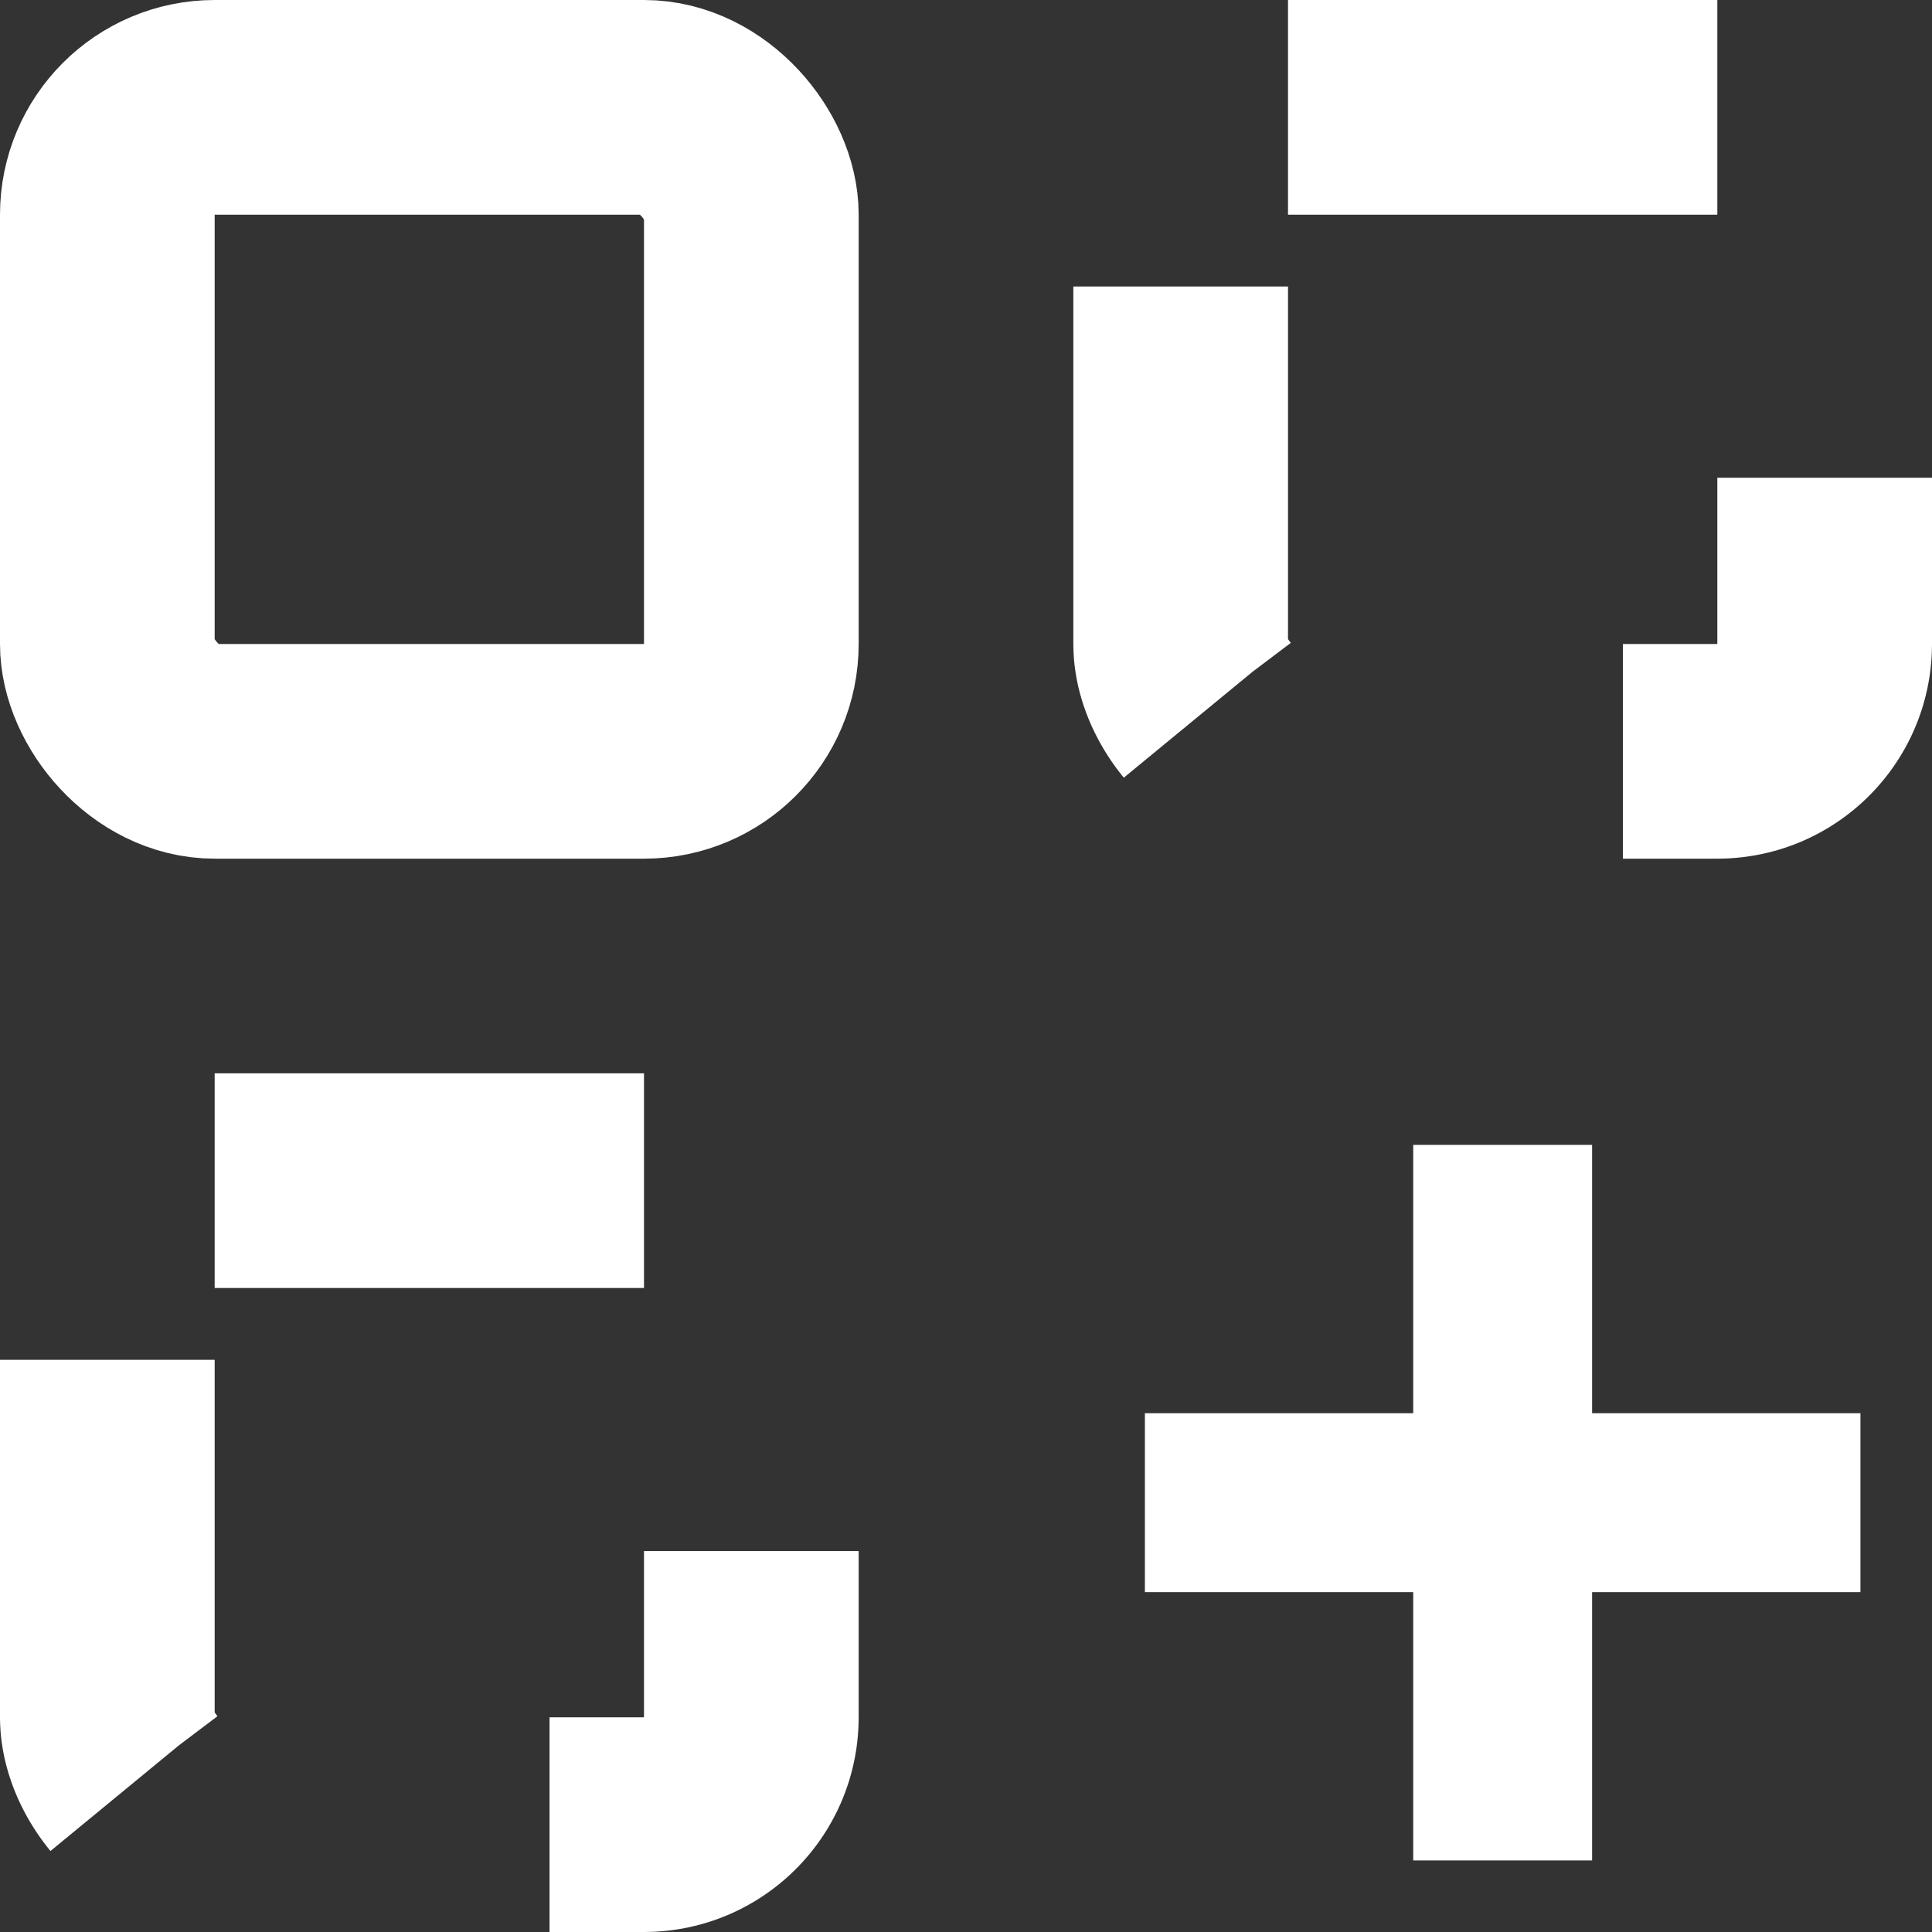
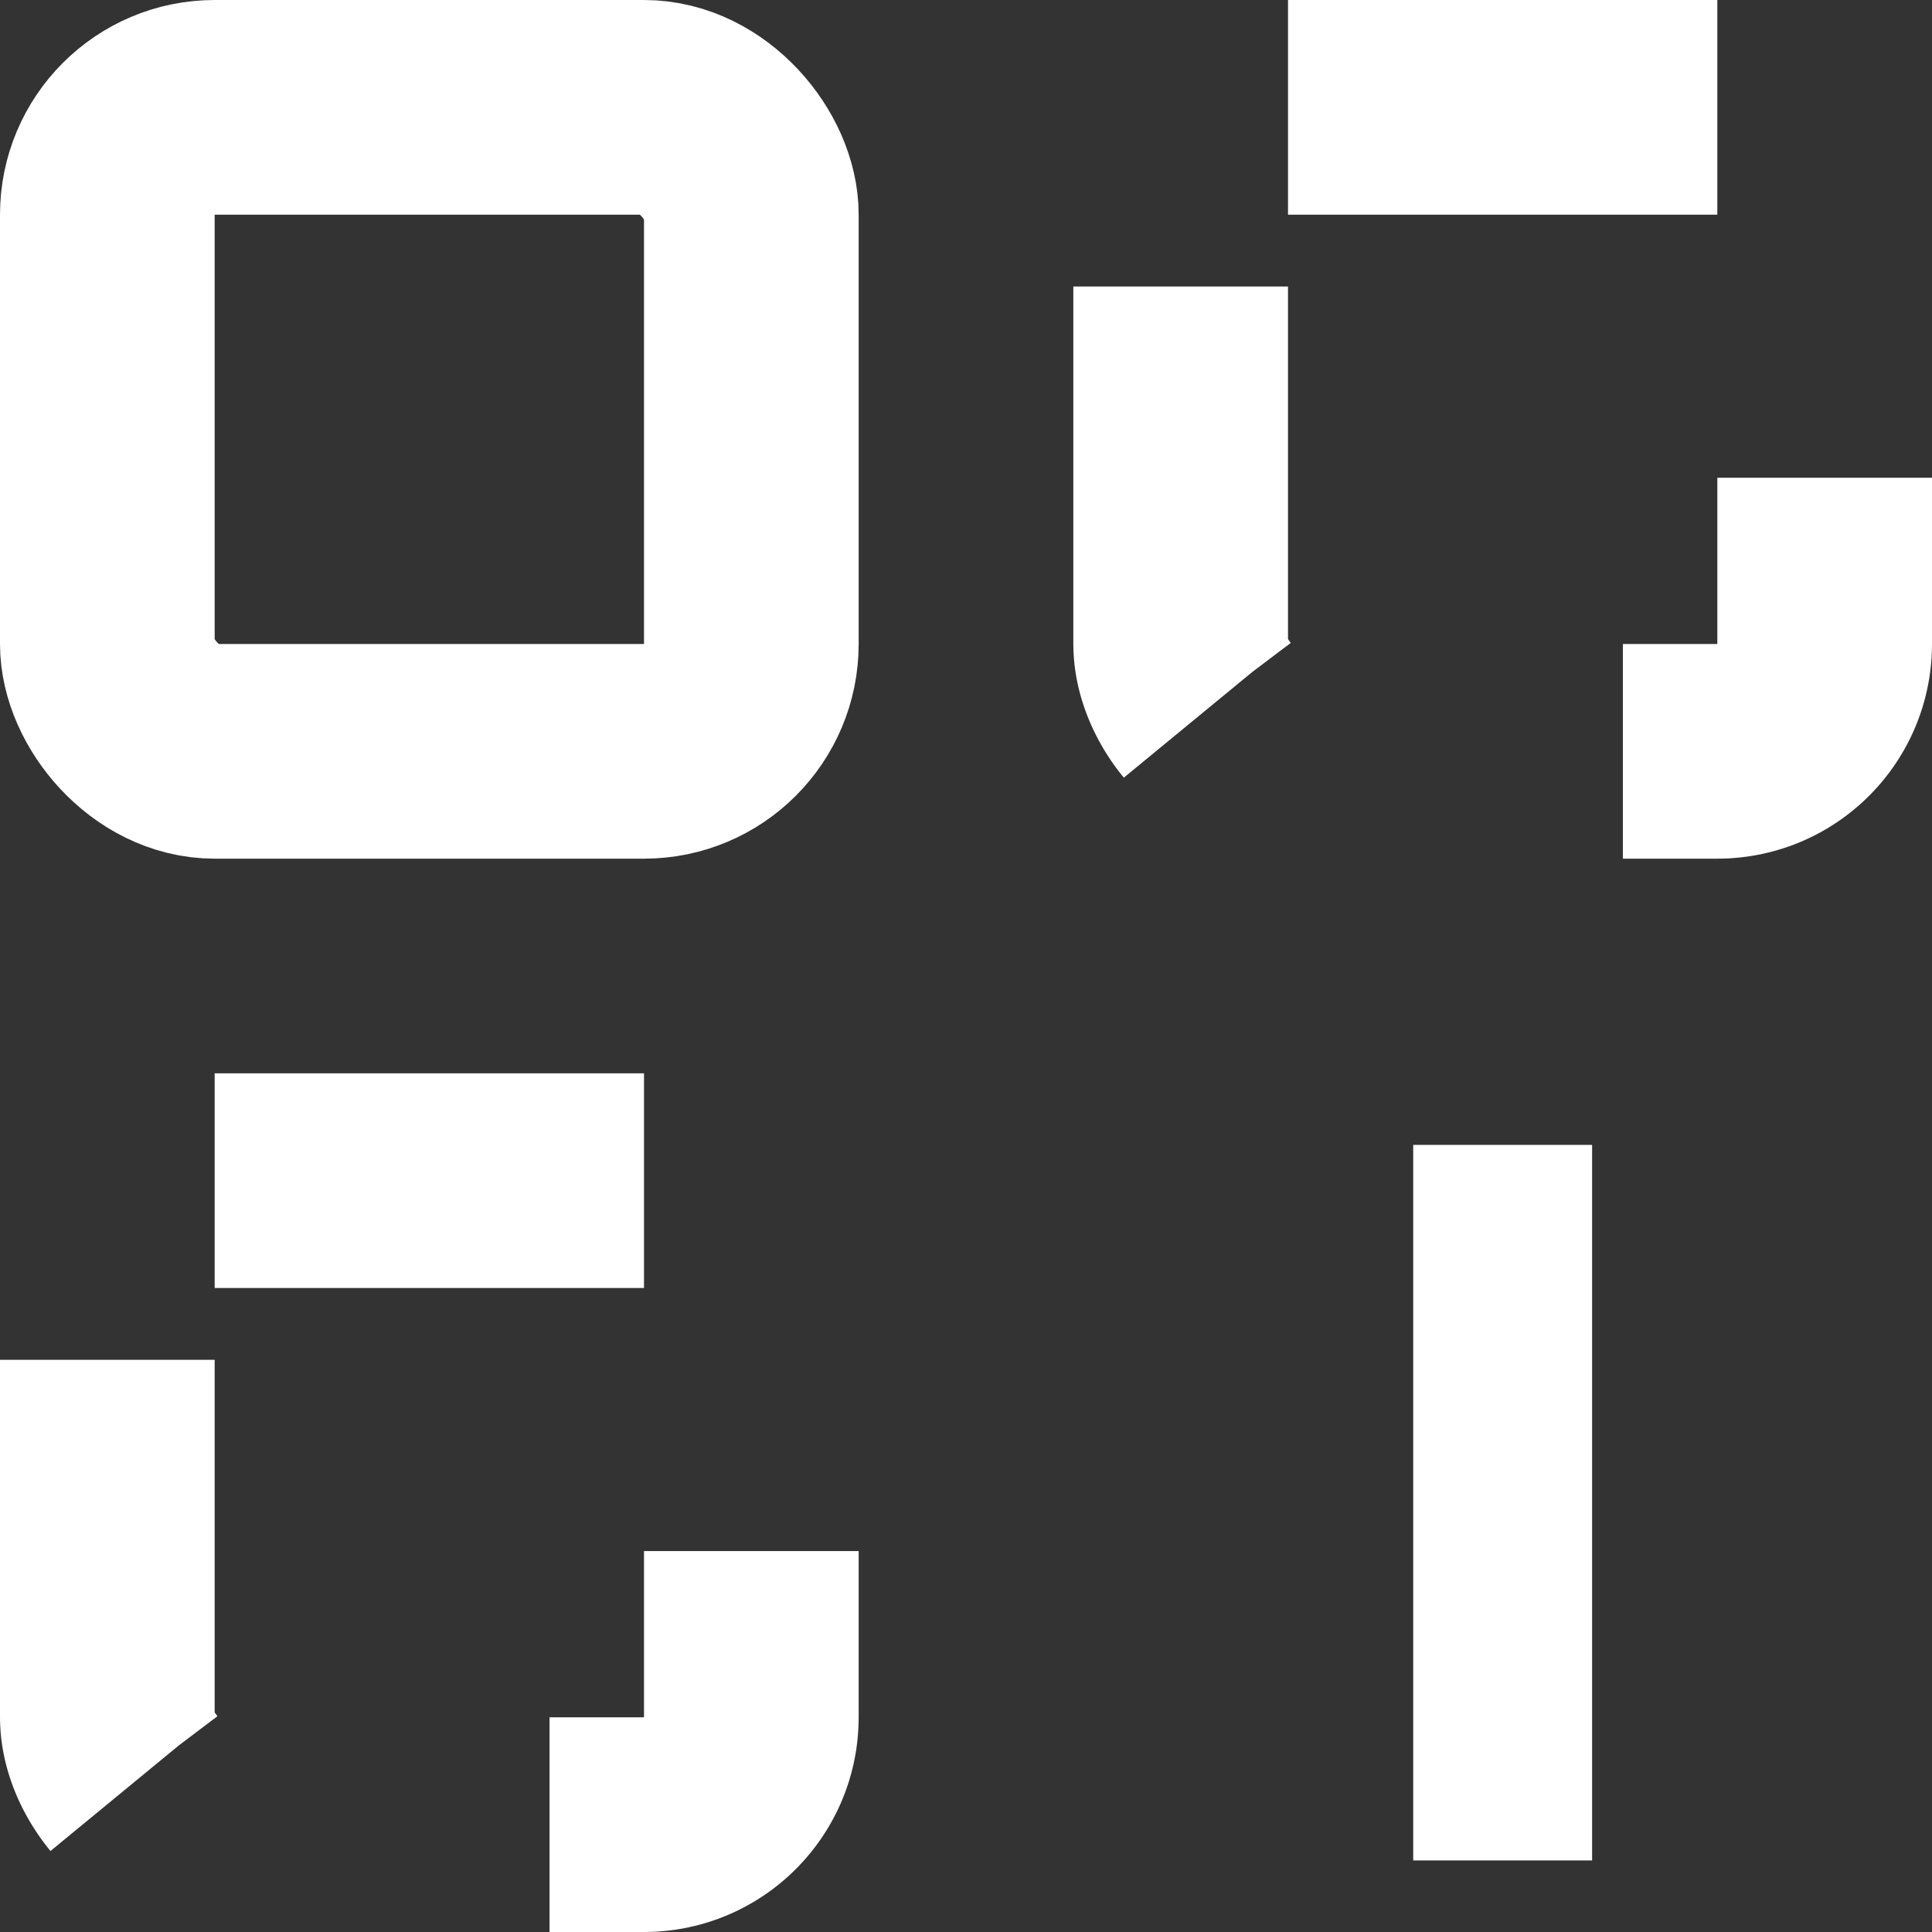
<svg xmlns="http://www.w3.org/2000/svg" width="27" height="27" viewBox="0 0 27 27" fill="none">
  <rect x="0" y="0" width="27" height="27" fill="#333333" stroke="none" />
  <rect x="1.5" y="1.5" width="9" height="9" rx="1.5" stroke="white" stroke-width="3" />
  <rect x="16.5" y="1.5" width="9" height="9" rx="1.5" stroke="white" stroke-width="3" stroke-dasharray="6 6" />
  <rect x="1.5" y="16.5" width="9" height="9" rx="1.5" stroke="white" stroke-width="3" stroke-dasharray="6 6" />
  <path d="M19.75 16H22.25V26H19.75V16Z" fill="white" />
-   <path d="M26 19.75V22.25L16 22.25L16 19.75L26 19.75Z" fill="white" />
</svg>